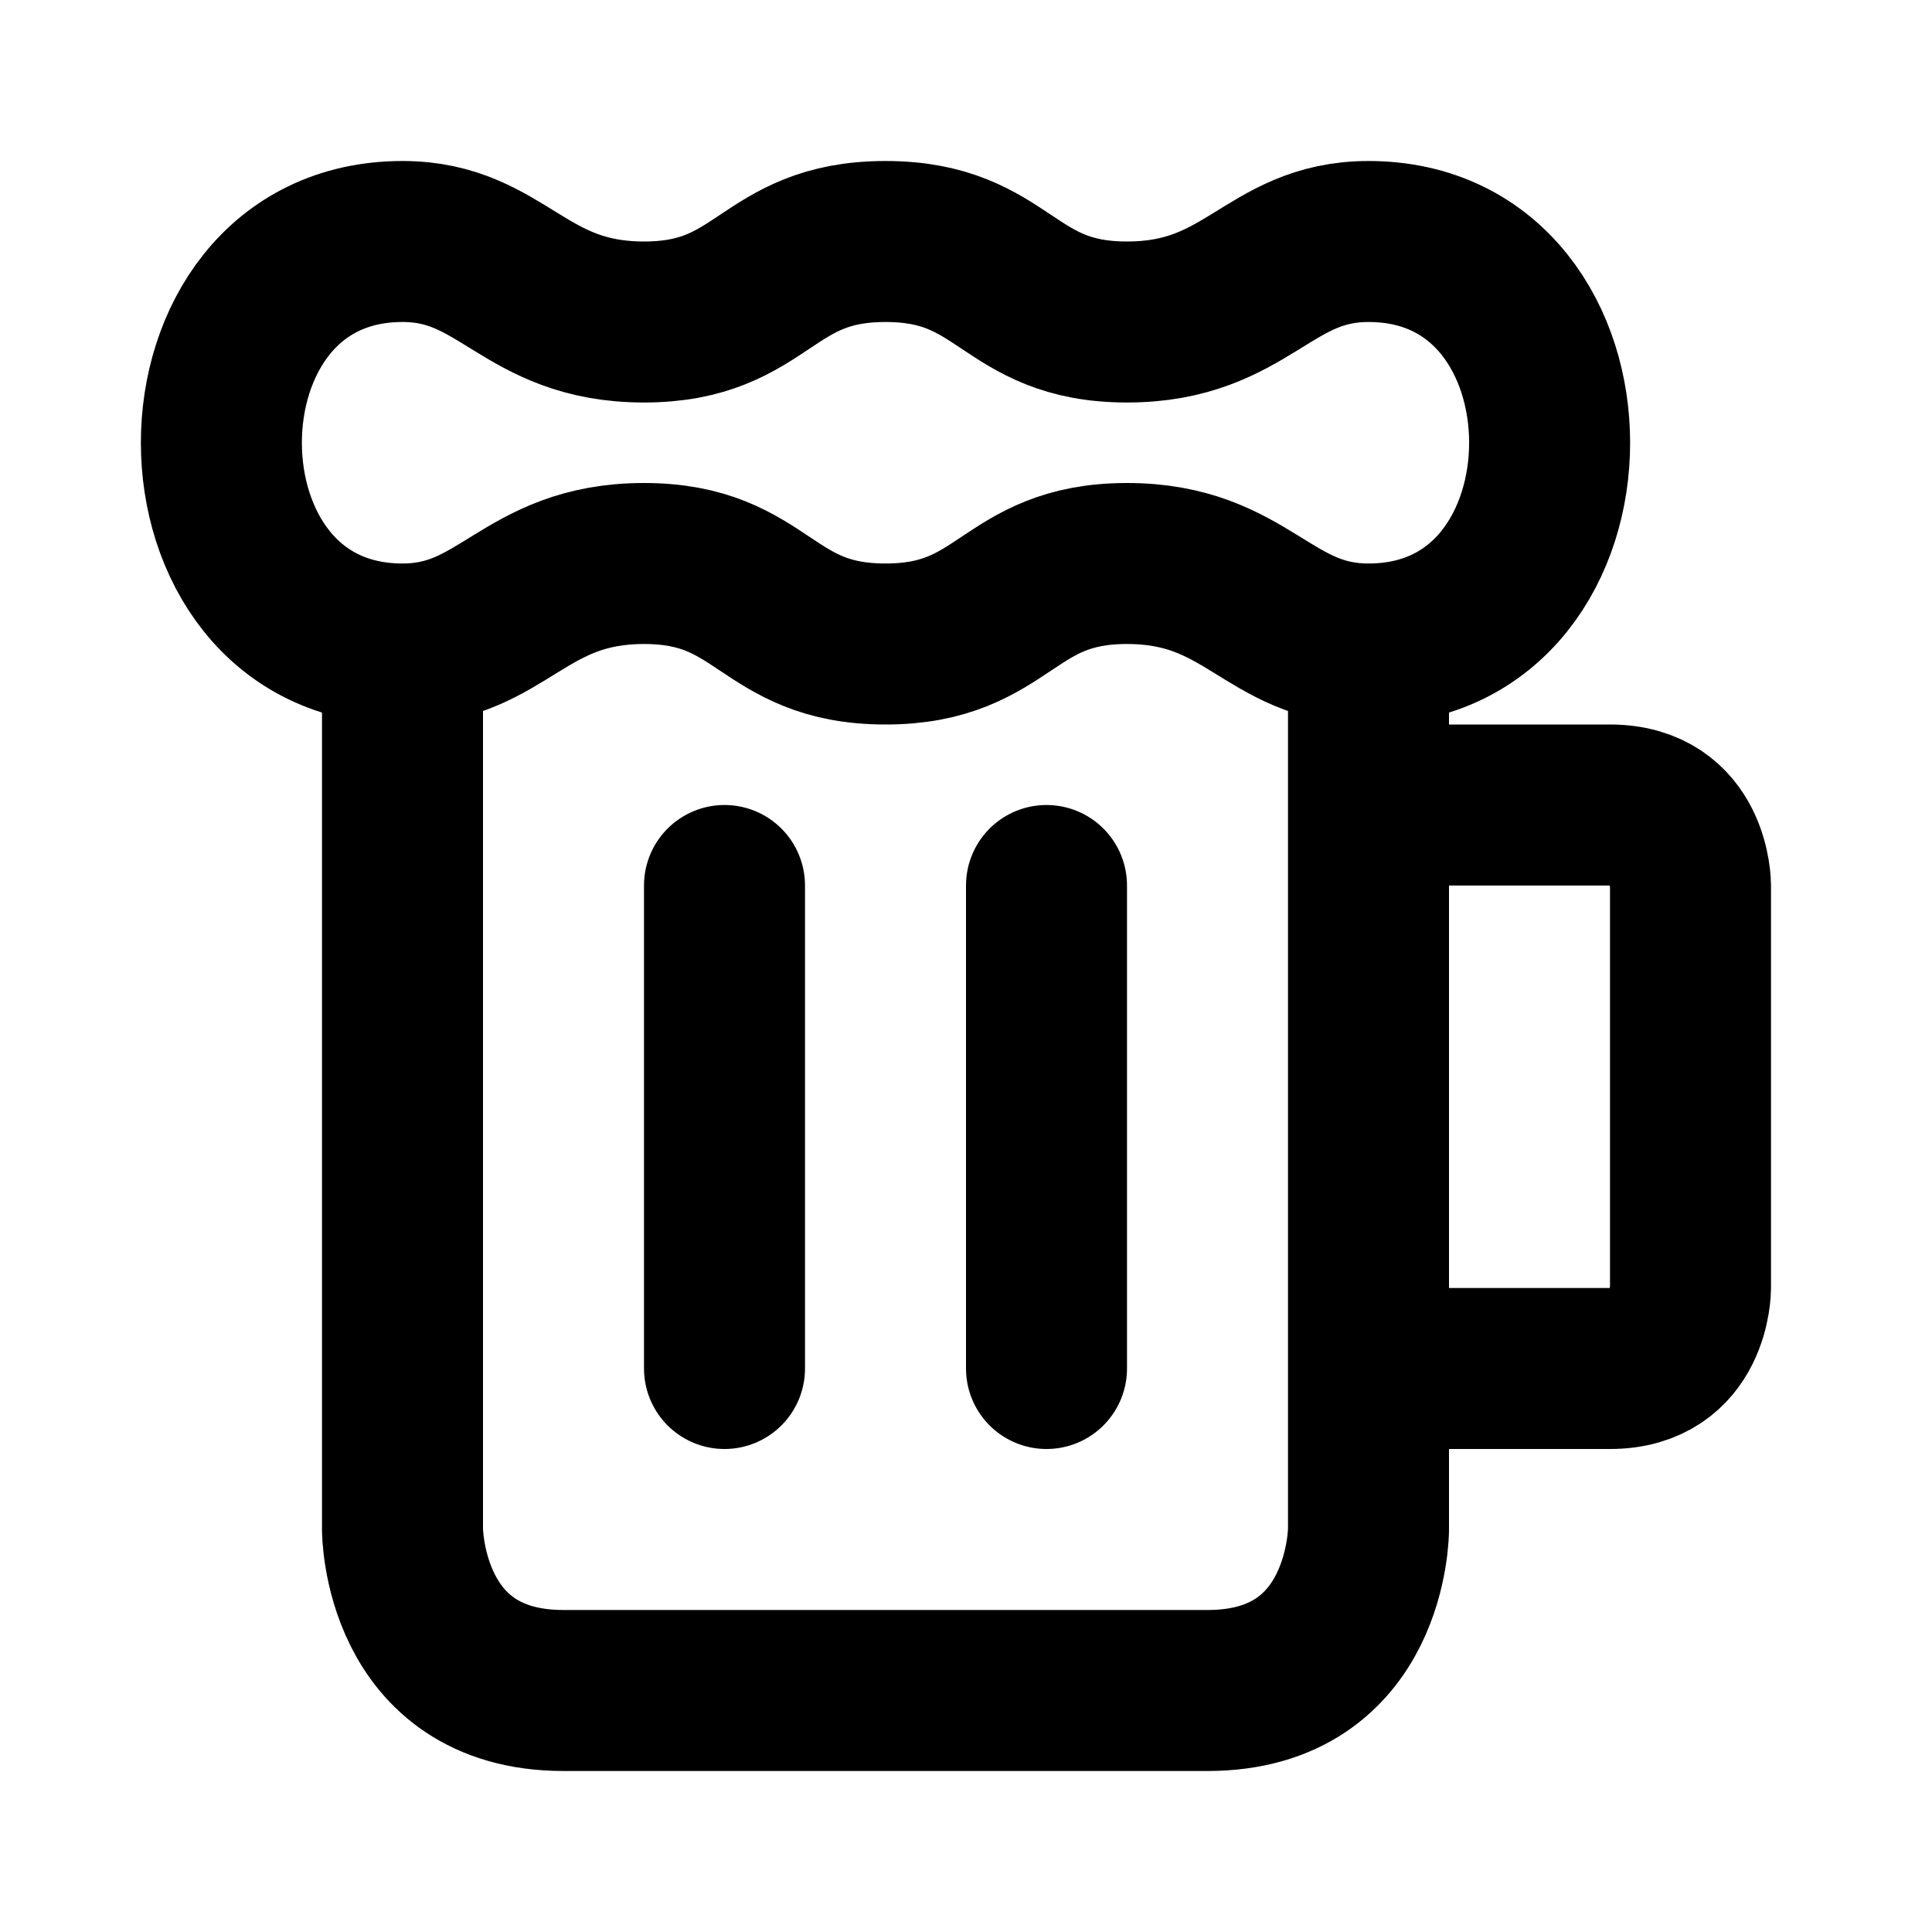
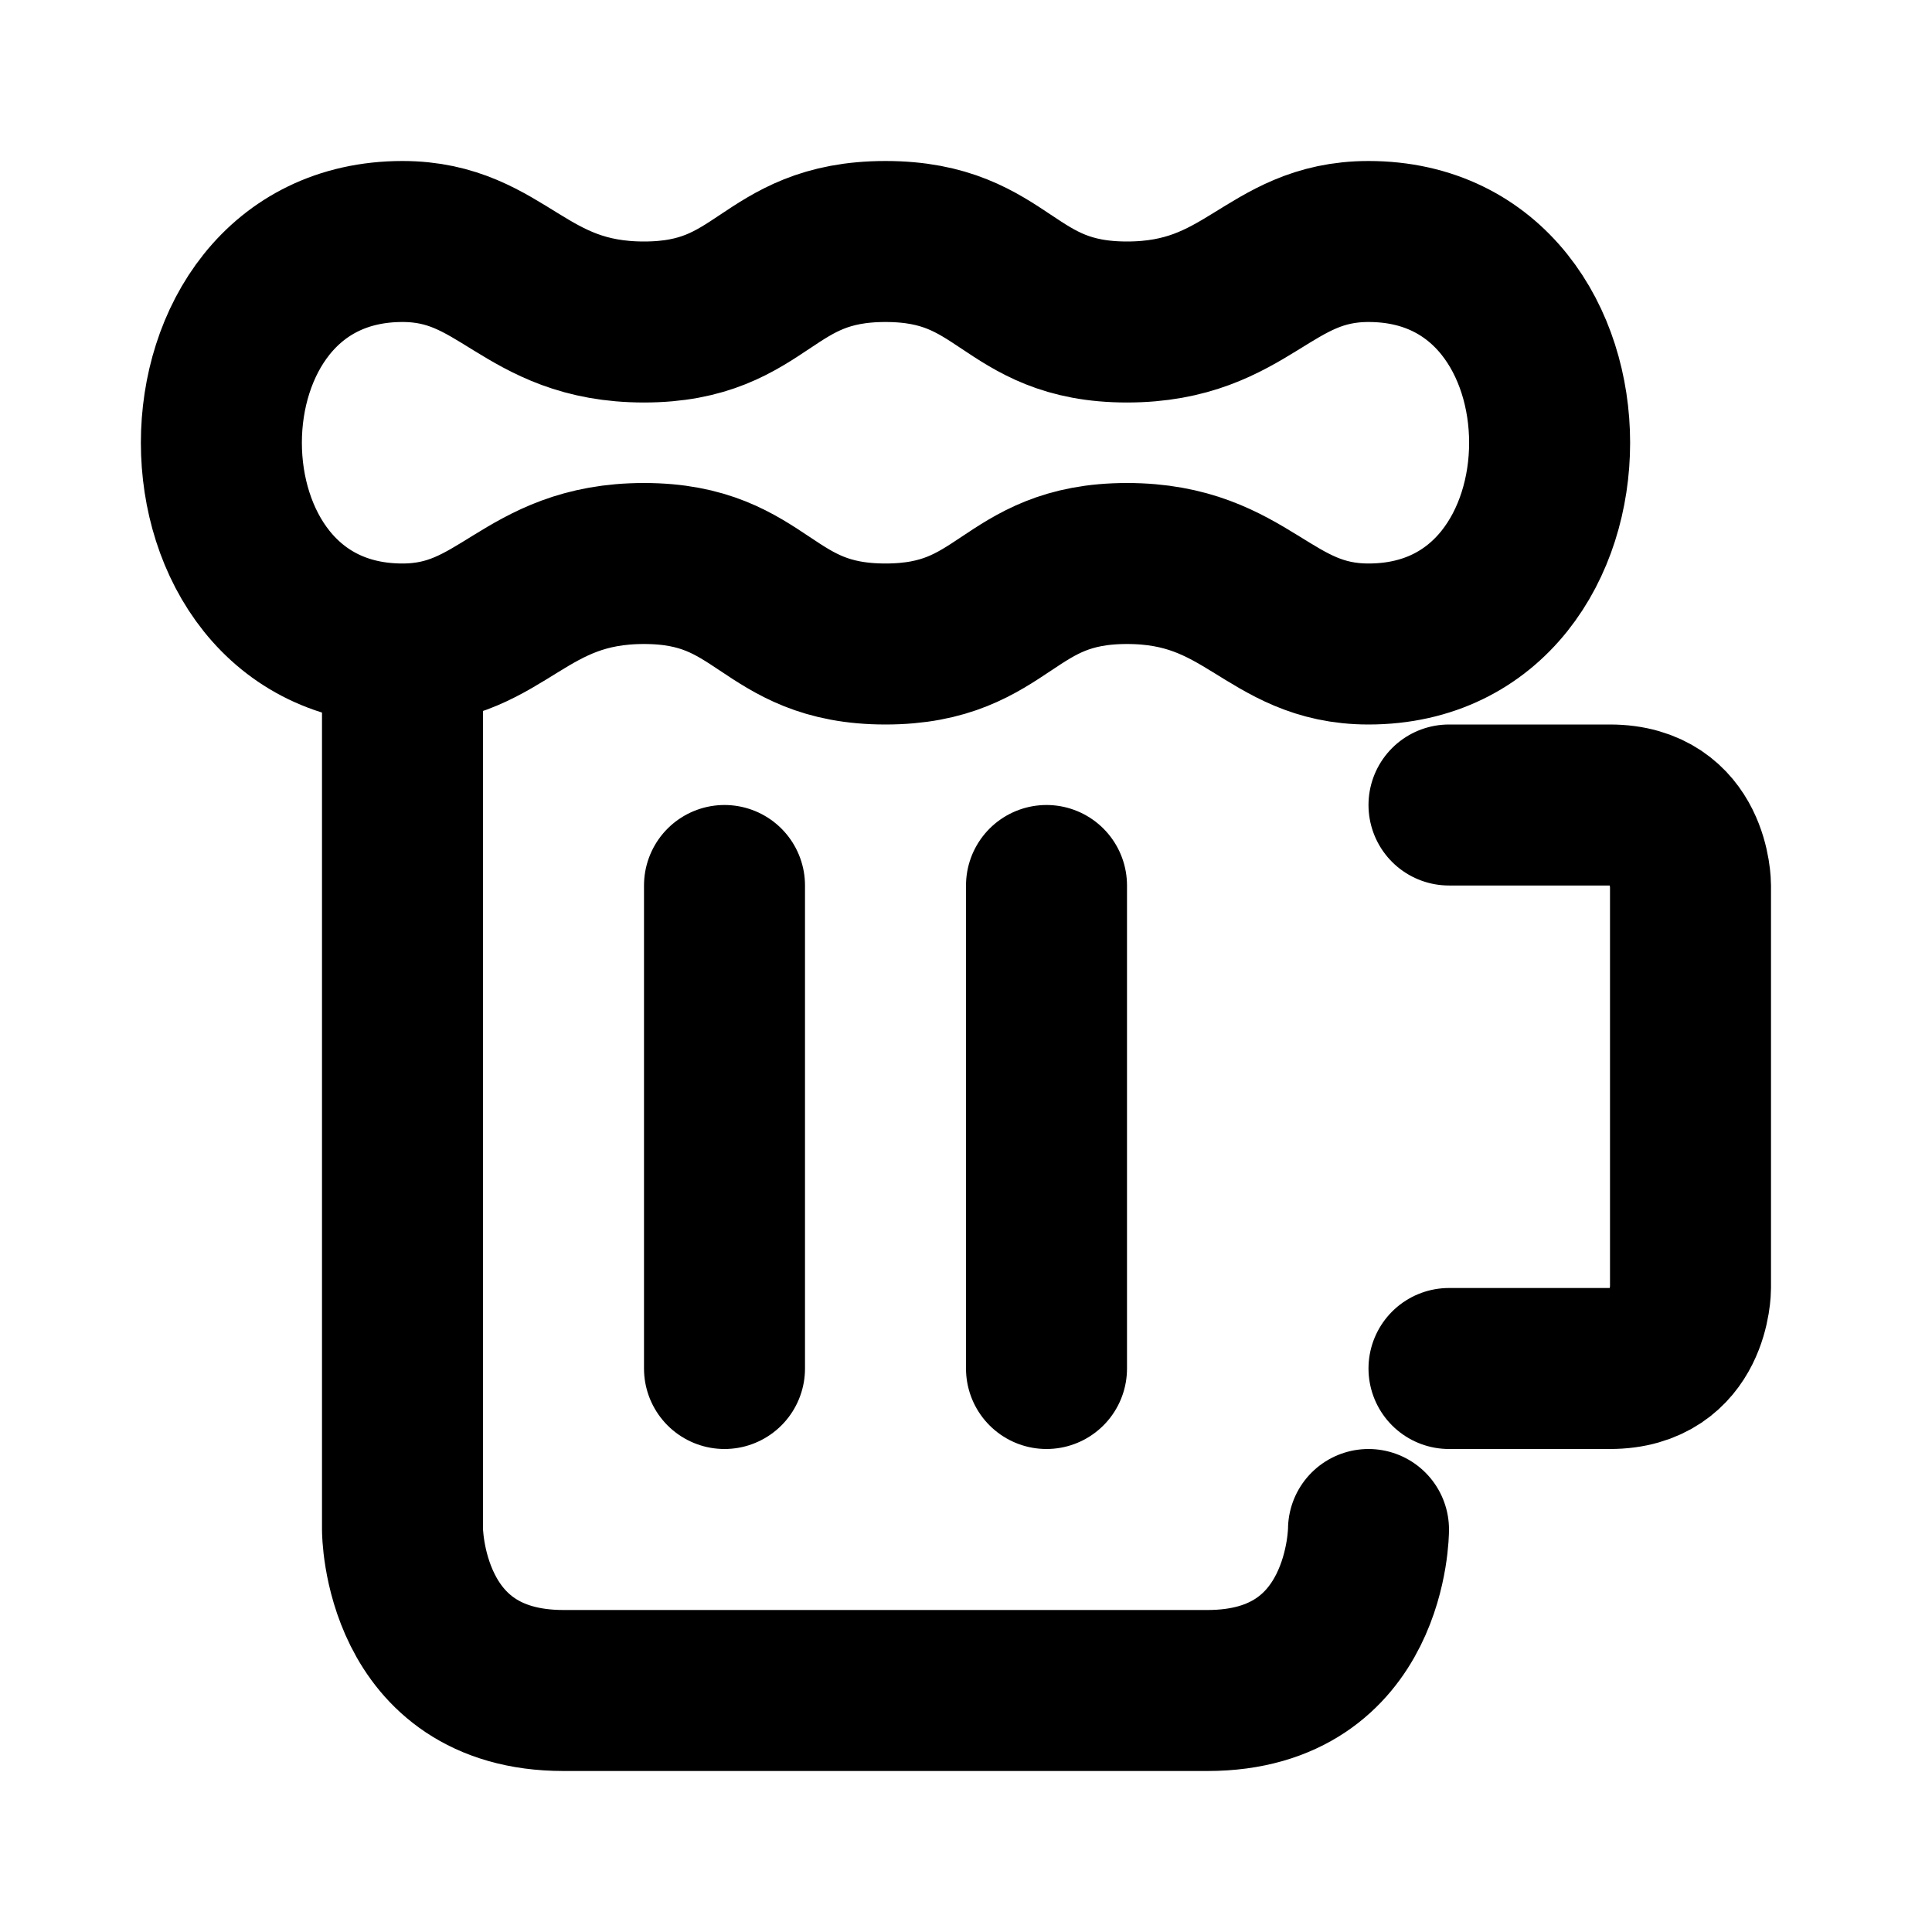
<svg xmlns="http://www.w3.org/2000/svg" viewBox="0 0 24 24" width="1em" height="1em">
-   <path fill="none" stroke="currentColor" stroke-linecap="round" stroke-linejoin="round" stroke-width="2" d="M5 8L5 19C5 19 5 21 7 21L15 21C17 21 17 19 17 19L17 8M18 17L20 17C21 17 21 16 21 16L21 11C21 11 21 10 20 10L18 10M9 11L9 17M13 11L13 17M5 3C2 3 2 8 5 8C6.25 8 6.5 7 8 7C9.5 7 9.5 8 11 8C12.5 8 12.5 7 14 7C15.5 7 15.75 8 17 8C20 8 20 3 17 3C15.75 3 15.5 4 14 4C12.5 4 12.5 3 11 3C9.5 3 9.5 4 8 4C6.5 4 6.25 3 5 3Z" />
+   <path fill="none" stroke="currentColor" stroke-linecap="round" stroke-linejoin="round" stroke-width="2" d="M5 8L5 19C5 19 5 21 7 21L15 21C17 21 17 19 17 19M18 17L20 17C21 17 21 16 21 16L21 11C21 11 21 10 20 10L18 10M9 11L9 17M13 11L13 17M5 3C2 3 2 8 5 8C6.25 8 6.5 7 8 7C9.5 7 9.5 8 11 8C12.5 8 12.5 7 14 7C15.5 7 15.75 8 17 8C20 8 20 3 17 3C15.75 3 15.5 4 14 4C12.5 4 12.5 3 11 3C9.5 3 9.5 4 8 4C6.5 4 6.25 3 5 3Z" />
</svg>